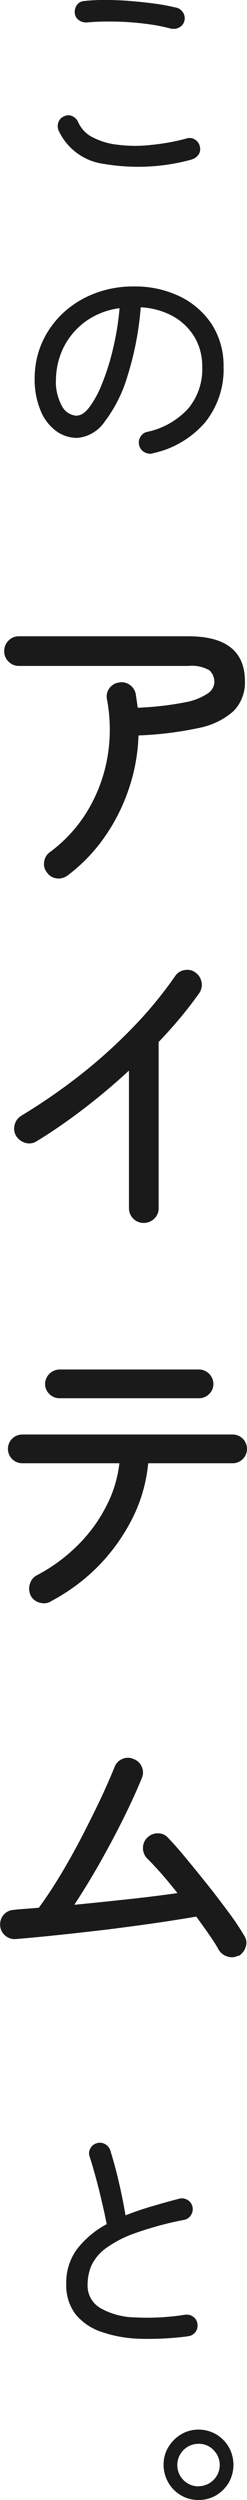
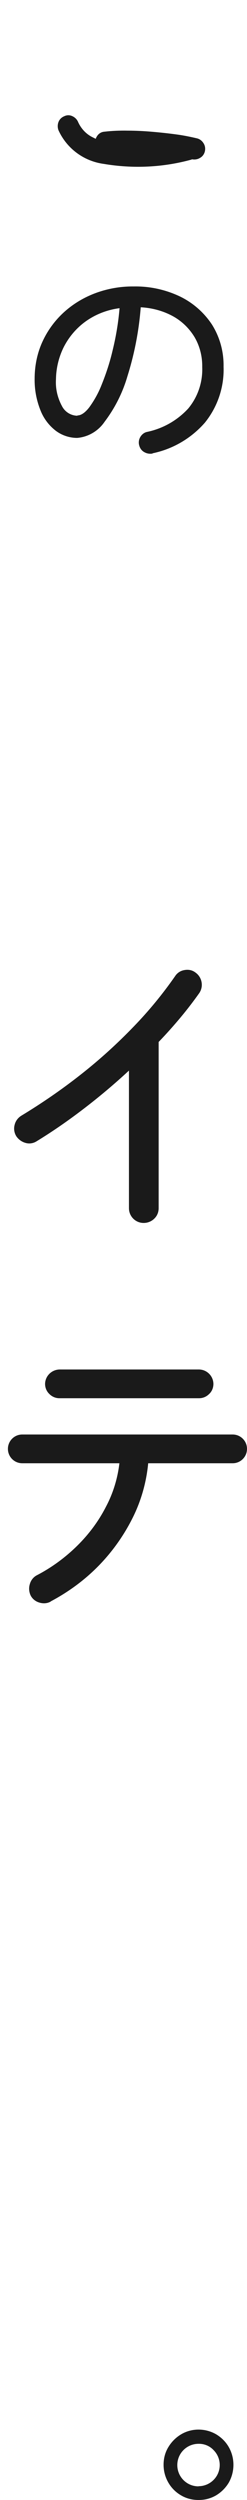
<svg xmlns="http://www.w3.org/2000/svg" id="mv-copy-02" version="1.1" viewBox="0 0 16.55 166.87">
  <defs>
    <style>
      .st0 {
        fill: #1a1a1a;
      }
    </style>
  </defs>
-   <path id="_パス_530" data-name="パス_530" class="st0" d="M12.84,10.65c-1.92.53-3.93.62-5.89.29-1.33-.18-2.47-1.02-3.03-2.24-.07-.18-.07-.38,0-.56.07-.18.21-.31.38-.38.18-.09.38-.09.56,0,.17.08.31.22.38.4.2.43.53.79.96,1,.52.27,1.09.44,1.68.5.72.09,1.45.1,2.18.02.83-.08,1.65-.22,2.45-.44.19-.06.39-.03.56.08.17.1.28.27.32.46.05.18.02.38-.08.53-.11.16-.27.28-.46.33M11.48,1.92c-.59-.16-1.19-.27-1.8-.34-.66-.08-1.33-.13-1.99-.14-.62-.01-1.25,0-1.87.06-.19.01-.37-.04-.53-.15-.16-.11-.26-.28-.28-.47-.02-.19.03-.39.14-.54.11-.16.29-.26.48-.27.51-.06,1.03-.08,1.55-.07.56,0,1.13.03,1.7.08.57.05,1.11.11,1.62.18.44.06.88.15,1.31.25.19.04.35.16.45.32.11.16.14.36.1.54-.04.19-.16.36-.33.45-.16.1-.36.13-.55.09" />
+   <path id="_パス_530" data-name="パス_530" class="st0" d="M12.84,10.65c-1.92.53-3.93.62-5.89.29-1.33-.18-2.47-1.02-3.03-2.24-.07-.18-.07-.38,0-.56.07-.18.21-.31.38-.38.18-.09.38-.09.56,0,.17.08.31.22.38.4.2.43.53.79.96,1,.52.27,1.09.44,1.68.5.72.09,1.45.1,2.18.02.83-.08,1.65-.22,2.45-.44.19-.06.39-.03.56.08.17.1.28.27.32.46.05.18.02.38-.08.53-.11.16-.27.28-.46.33c-.59-.16-1.19-.27-1.8-.34-.66-.08-1.33-.13-1.99-.14-.62-.01-1.25,0-1.87.06-.19.01-.37-.04-.53-.15-.16-.11-.26-.28-.28-.47-.02-.19.03-.39.14-.54.11-.16.29-.26.48-.27.51-.06,1.03-.08,1.55-.07.56,0,1.13.03,1.7.08.57.05,1.11.11,1.62.18.44.06.88.15,1.31.25.19.04.35.16.45.32.11.16.14.36.1.54-.04.19-.16.36-.33.45-.16.1-.36.13-.55.09" />
  <path id="_パス_531" data-name="パス_531" class="st0" d="M10.24,30.27c-.19.04-.4.01-.57-.09-.17-.09-.29-.25-.34-.44-.06-.19-.03-.4.07-.57.1-.17.26-.3.45-.34,1.06-.22,2.02-.76,2.76-1.56.65-.78.98-1.77.94-2.78.01-.69-.16-1.38-.51-1.98-.35-.58-.84-1.06-1.43-1.39-.67-.37-1.42-.57-2.18-.61-.12,1.56-.42,3.11-.89,4.6-.32,1.1-.84,2.13-1.53,3.04-.42.62-1.1,1.02-1.84,1.08-.52,0-1.03-.17-1.45-.49-.46-.36-.81-.83-1.02-1.38-.26-.66-.39-1.36-.38-2.07,0-.84.16-1.67.5-2.43.33-.74.81-1.41,1.4-1.96.61-.57,1.33-1.01,2.11-1.31.84-.32,1.73-.48,2.63-.47,1.07-.02,2.13.21,3.1.67.87.42,1.61,1.07,2.14,1.87.53.84.8,1.82.78,2.82.05,1.35-.4,2.68-1.25,3.73-.92,1.05-2.15,1.77-3.52,2.05M5.19,27.73c.24,0,.51-.18.79-.54.34-.47.62-.97.83-1.51.3-.74.55-1.5.73-2.27.23-.93.39-1.88.47-2.84-.84.11-1.64.42-2.32.92-.61.45-1.1,1.04-1.44,1.72-.32.66-.49,1.38-.5,2.11-.04.63.11,1.25.41,1.8.2.38.59.62,1.02.63" />
-   <path id="_パス_532" data-name="パス_532" class="st0" d="M4.51,58.45c-.21.15-.47.22-.72.18-.26-.03-.49-.17-.64-.39-.17-.2-.24-.47-.19-.72.03-.26.17-.49.38-.64,1.02-.75,1.88-1.69,2.53-2.77.65-1.08,1.1-2.28,1.32-3.52.23-1.29.22-2.61-.02-3.9-.06-.26,0-.53.15-.74.15-.21.38-.36.64-.39.25-.06.52,0,.73.15.22.15.37.38.41.64l.13.89c1.06-.04,2.12-.16,3.16-.36.55-.09,1.08-.3,1.54-.6.24-.16.4-.41.43-.7.02-.32-.1-.62-.33-.84-.43-.24-.92-.34-1.41-.29H1.26c-.26,0-.51-.1-.69-.29-.19-.18-.29-.43-.29-.69,0-.27.1-.53.29-.71.18-.19.43-.29.69-.29h11.36c2.52,0,3.79,1,3.79,3,.03.75-.25,1.48-.78,2.01-.67.58-1.48.96-2.35,1.12-1.32.28-2.66.44-4,.49-.04,1.23-.26,2.44-.66,3.6-.39,1.15-.94,2.23-1.64,3.22-.68.97-1.52,1.83-2.47,2.54" />
  <path id="_パス_533" data-name="パス_533" class="st0" d="M9.62,81.63c-.54,0-.98-.44-.98-.98v-9.19c-.95.88-1.96,1.73-3.02,2.54-1.02.78-2.07,1.51-3.17,2.18-.22.14-.49.18-.73.11-.26-.07-.48-.23-.63-.45-.14-.23-.18-.5-.11-.76.06-.25.22-.47.45-.61,1.39-.84,2.73-1.76,4-2.76,1.25-.98,2.43-2.05,3.53-3.19,1.01-1.04,1.94-2.17,2.77-3.36.14-.22.37-.37.63-.41.26-.05.52,0,.73.16.45.31.57.93.26,1.38,0,0,0,0,0,0-.37.52-.78,1.06-1.24,1.61-.46.55-.95,1.1-1.48,1.65v11.1c0,.26-.1.51-.29.69-.19.19-.45.29-.71.29" />
  <path id="_パス_534" data-name="パス_534" class="st0" d="M3.4,106.9c-.23.13-.5.15-.76.07-.25-.07-.47-.24-.59-.48-.11-.24-.13-.51-.05-.76.07-.25.24-.47.48-.59,1-.52,1.91-1.19,2.71-1.98.77-.76,1.42-1.63,1.91-2.59.48-.9.78-1.89.9-2.9H1.49c-.53,0-.96-.43-.96-.96s.43-.96.96-.96h14.1c.53,0,.96.43.96.96s-.43.96-.96.96h-5.66c-.12,1.25-.46,2.47-1.02,3.6-.58,1.17-1.34,2.25-2.25,3.19-.95.98-2.05,1.79-3.26,2.43M3.98,93.33c-.25,0-.49-.1-.67-.28-.19-.18-.29-.42-.29-.68.01-.52.43-.94.96-.96h9.36c.52.01.95.43.96.96,0,.26-.1.51-.29.68-.18.18-.42.28-.67.28H3.98Z" />
-   <path id="_パス_535" data-name="パス_535" class="st0" d="M15.96,130.53c-.22.13-.49.15-.73.06-.25-.07-.46-.24-.59-.47-.14-.26-.34-.57-.61-.96s-.56-.79-.88-1.23c-.82.14-1.76.29-2.8.44-1.04.15-2.12.29-3.22.43-1.11.13-2.18.25-3.23.36-1.05.11-2,.2-2.85.27-.26.02-.52-.07-.71-.24-.2-.17-.32-.41-.33-.67-.02-.26.07-.53.24-.72.17-.19.41-.31.67-.32.24-.03.5-.05.79-.07s.58-.05.89-.07c.47-.64.95-1.36,1.44-2.17.49-.81.96-1.65,1.41-2.51.45-.87.87-1.71,1.26-2.52.38-.81.7-1.54.96-2.18.09-.25.28-.45.52-.55.24-.11.52-.11.76,0,.25.09.45.28.55.52.11.24.11.52,0,.76-.32.79-.73,1.68-1.21,2.65-.48.97-1.01,1.96-1.58,2.97-.57,1.01-1.15,1.95-1.73,2.83,1.18-.11,2.38-.24,3.6-.37,1.22-.13,2.33-.27,3.31-.41-.36-.45-.71-.88-1.07-1.29-.36-.4-.68-.75-.97-1.03-.18-.19-.28-.45-.27-.71,0-.26.11-.51.31-.69.19-.18.44-.28.7-.27.26,0,.51.11.68.31.33.34.73.79,1.2,1.36s.97,1.18,1.49,1.83c.52.65.99,1.28,1.43,1.87.36.48.69.98.99,1.49.14.22.17.49.08.73-.08.26-.25.47-.49.61" />
-   <path id="_パス_536" data-name="パス_536" class="st0" d="M12.63,155.94c-1.07.14-2.14.2-3.22.17-.89-.02-1.77-.17-2.61-.46-.68-.22-1.28-.63-1.74-1.18-.43-.58-.65-1.29-.62-2.01-.03-.84.23-1.67.73-2.35.54-.68,1.21-1.25,1.98-1.65-.09-.44-.19-.94-.33-1.51-.13-.57-.27-1.12-.42-1.67-.15-.54-.28-.99-.4-1.34-.06-.18-.04-.38.06-.55.09-.17.25-.29.44-.34.18-.05.37-.03.53.06.17.09.3.24.36.42.21.68.41,1.4.58,2.15.18.76.32,1.48.44,2.19.53-.21,1.11-.41,1.72-.59.62-.18,1.25-.36,1.91-.53.19-.04.38,0,.54.1.17.1.28.27.32.46.04.19,0,.38-.1.54-.1.16-.26.28-.45.32-1.12.21-2.22.51-3.3.89-.7.24-1.36.58-1.96,1.01-.41.29-.74.69-.96,1.14-.17.4-.26.84-.26,1.28-.03.63.29,1.22.82,1.55.7.4,1.49.62,2.3.64,1.15.06,2.3,0,3.44-.18.19-.02.38.03.53.15.15.11.25.28.27.47.06.38-.19.74-.57.81-.02,0-.03,0-.05,0" />
  <path id="_パス_537" data-name="パス_537" class="st0" d="M13.3,166.87c-.41,0-.82-.1-1.17-.31-.35-.2-.65-.5-.85-.85-.21-.36-.32-.77-.32-1.19,0-.42.1-.82.32-1.18.21-.35.5-.64.85-.85.35-.21.76-.32,1.17-.32.42,0,.83.11,1.19.32.35.21.64.5.84.85.42.74.41,1.64,0,2.37-.21.35-.5.64-.85.85-.36.21-.76.31-1.17.31M13.3,165.95c.38,0,.74-.15,1.01-.42.55-.55.55-1.44,0-1.99-.26-.28-.63-.43-1.01-.42-.78,0-1.42.63-1.42,1.42,0,.78.63,1.42,1.42,1.42h0" />
</svg>